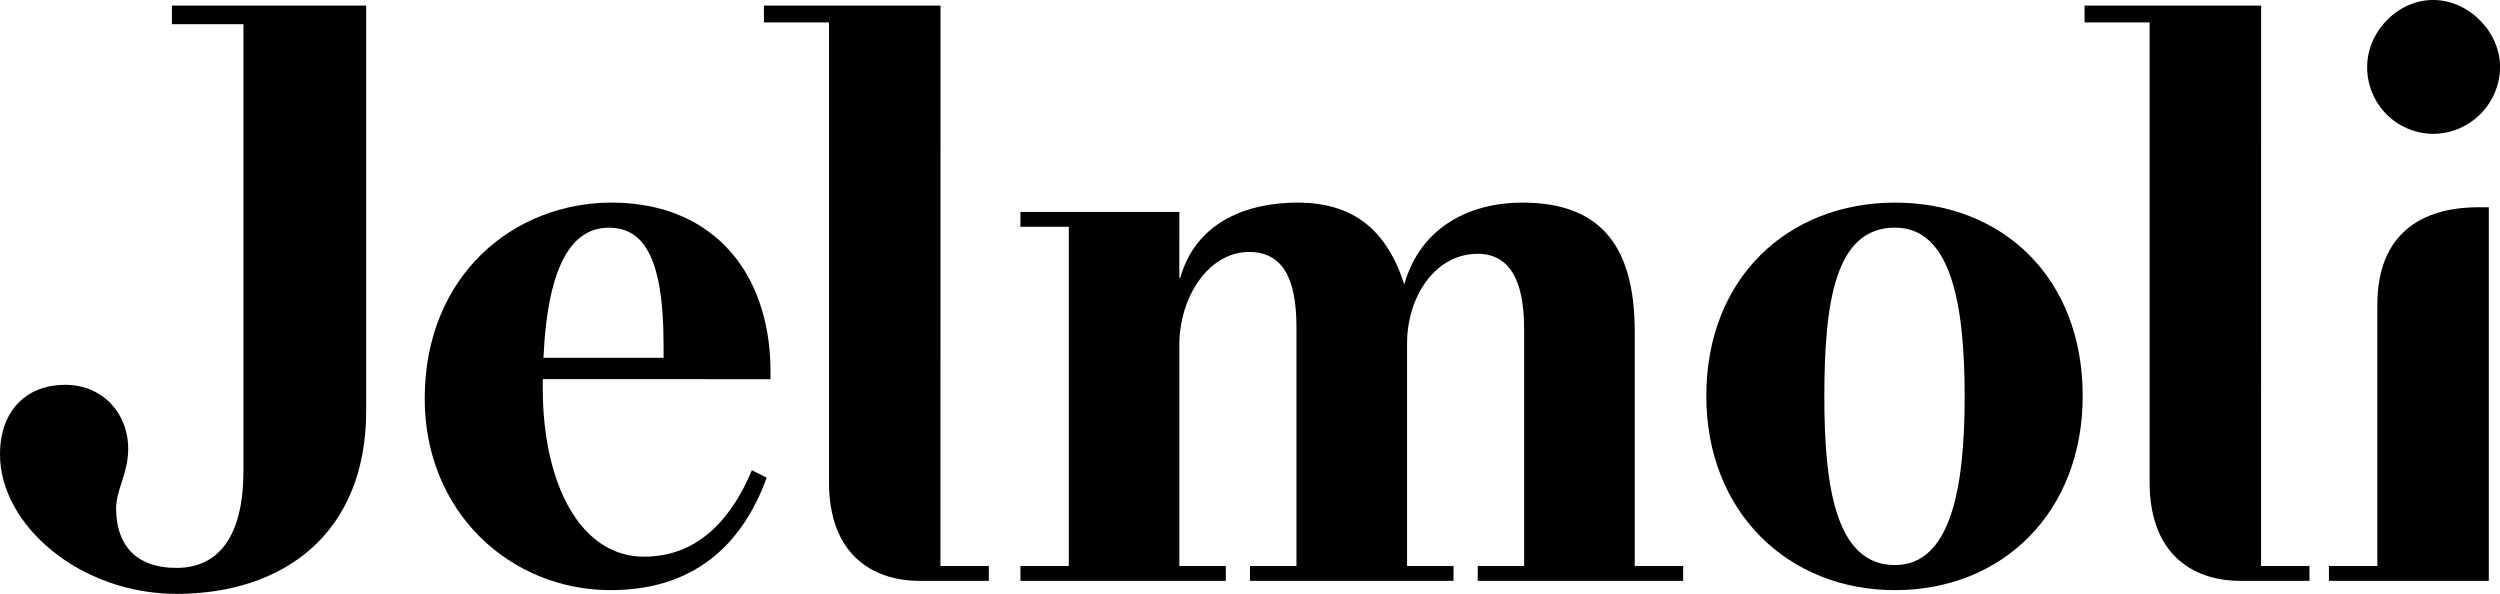
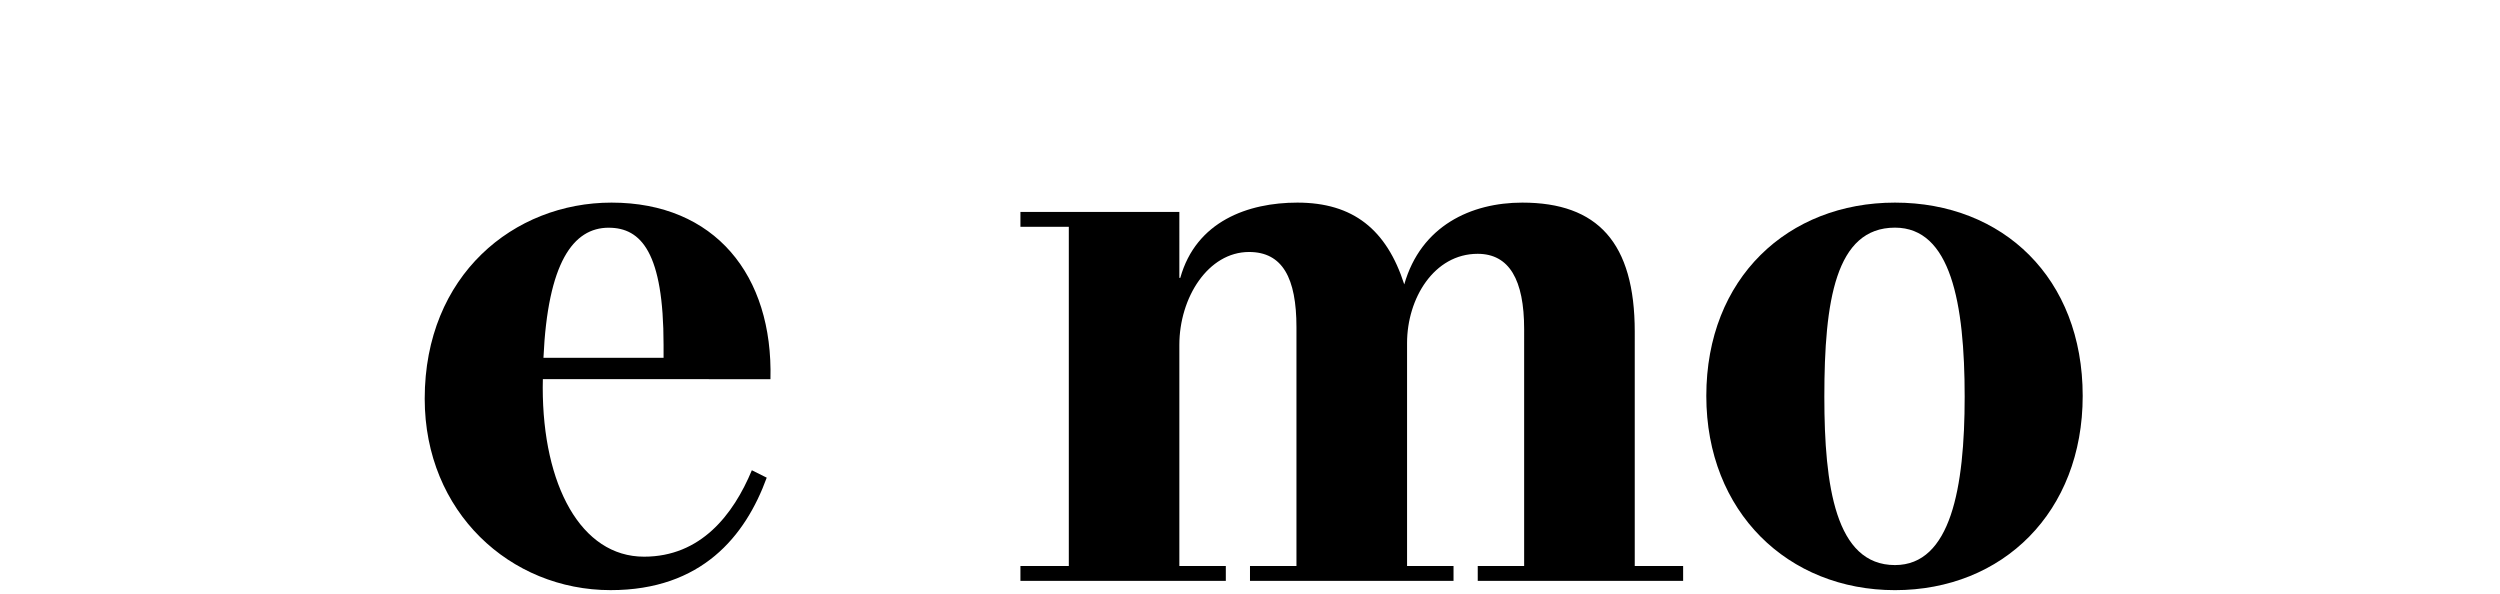
<svg xmlns="http://www.w3.org/2000/svg" id="Ebene_1" data-name="Ebene 1" viewBox="0 0 1188.47 282.32">
  <title>Jelmoli_Logo_STD_P_3C</title>
-   <path d="M1077.42,4.69H993.48v8h30.92V231.33c0,33.14,19.44,46.84,43.3,46.84h32.69V271.1h-23Z" transform="translate(-2.5 -2.03)" />
-   <path d="M84.23,13.52h34V226c0,30.49-11.49,46-31.81,46-19.88,0-28.72-11.49-28.72-28.28,0-8.83,5.75-16.78,5.75-28.27,0-17.23-12.37-30.49-30-30.49S2.5,196.43,2.5,218.08c0,33.58,38,66.27,83.94,66.27,50.37,0,90.13-28.27,90.13-87V4.69H84.23Z" transform="translate(-2.5 -2.03)" />
  <path d="M368.76,182.29c1.32-49.48-26.51-83.94-75.55-83.94-46.39,0-88.81,34.46-88.81,93.22,0,53.9,40.65,91,88.37,91,43.29,0,64.06-25.62,74.22-53.46l-7.07-3.53c-8.84,21.21-24.3,41.09-51.25,41.09-30,0-48.16-34-48.16-80.41,0-1.38.05-2.64.06-4Zm-76.88-72c15.47,0,26.07,11.93,26.07,55.67v6.18h-57.1C262.89,126.85,275,110.28,291.88,110.28Z" transform="translate(-2.5 -2.03)" />
-   <path d="M1159.15,65.66A32,32,0,0,0,1191,33.85c0-16.79-15-31.82-31.81-31.82s-31.36,15-31.36,31.82A31.58,31.58,0,0,0,1159.15,65.66Z" transform="translate(-2.5 -2.03)" />
  <path d="M779.64,159.76c0-42.41-17.67-61.41-53.46-61.41-24.3,0-48.16,11-56.11,38.88-8.39-26.07-24.3-38.88-50.81-38.88-23.41,0-48.15,8.84-55.67,35.79h-.44V102.77H487.6v7.07h23V271.1h-23v7.07h97.64V271.1H563.15V166c0-22.54,13.7-44.18,33.14-44.18,15.9,0,22.53,12.37,22.53,35.78V271.1H596.73v7.07h96.76V271.1H671.4v-106c0-21.2,12.81-42.41,33.57-42.41,15,0,22.09,12.37,22.09,35.79V271.1H705v7.07h97.64V271.1h-23Z" transform="translate(-2.5 -2.03)" />
-   <path d="M1132.65,147V271.1h-23v7.07h76V100.56h-4.86C1153.41,100.56,1132.65,113.37,1132.65,147Z" transform="translate(-2.5 -2.03)" />
-   <path d="M449.61,4.69H365.66v8h30.93V231.33c0,33.14,19.44,46.84,43.3,46.84h32.69V271.1h-23Z" transform="translate(-2.5 -2.03)" />
  <path d="M903.35,98.35c-50.81,0-89.69,35.79-89.69,91.9,0,55.22,38.88,92.33,89.69,92.33,51.25,0,89.24-37.11,89.24-92.33C992.59,134.14,954.6,98.35,903.35,98.35Zm0,172.31c-28.28,0-33.58-37.56-33.58-80,0-45.51,5.3-80.41,33.58-80.41,26.51,0,33.13,35.78,33.13,80.41C936.48,234,929.86,270.66,903.35,270.66Z" transform="translate(-2.5 -2.03)" />
</svg>